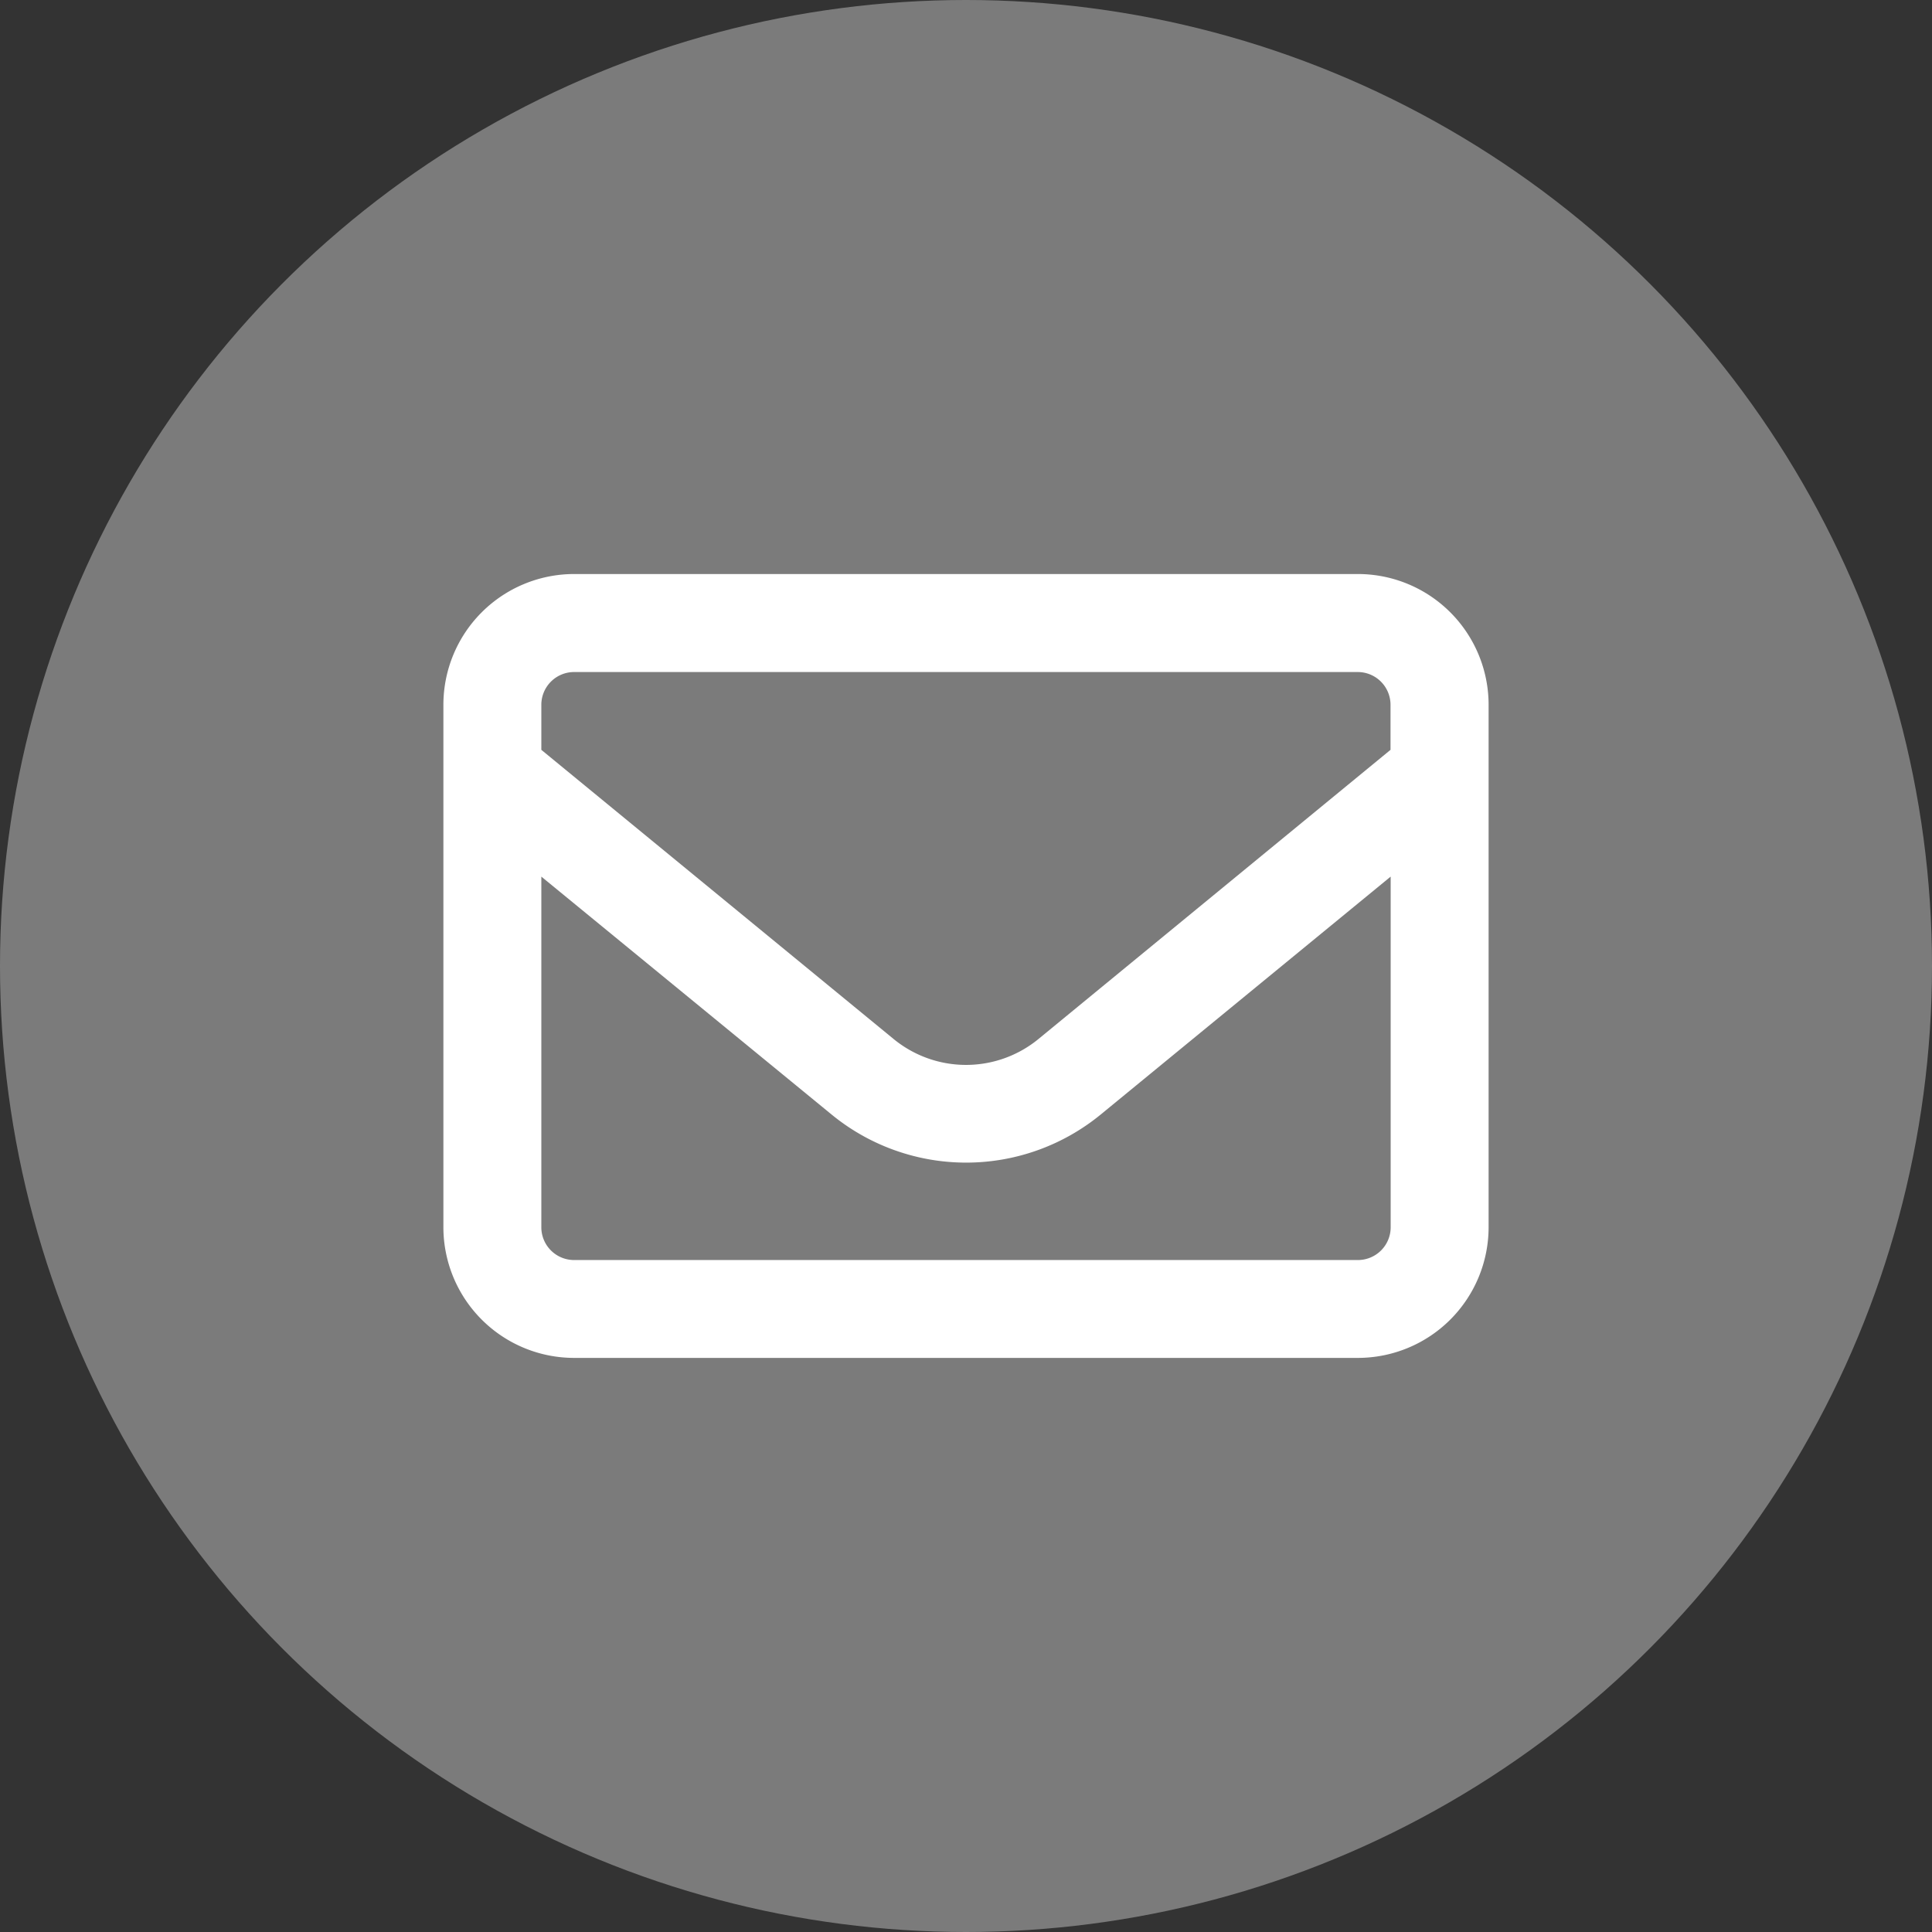
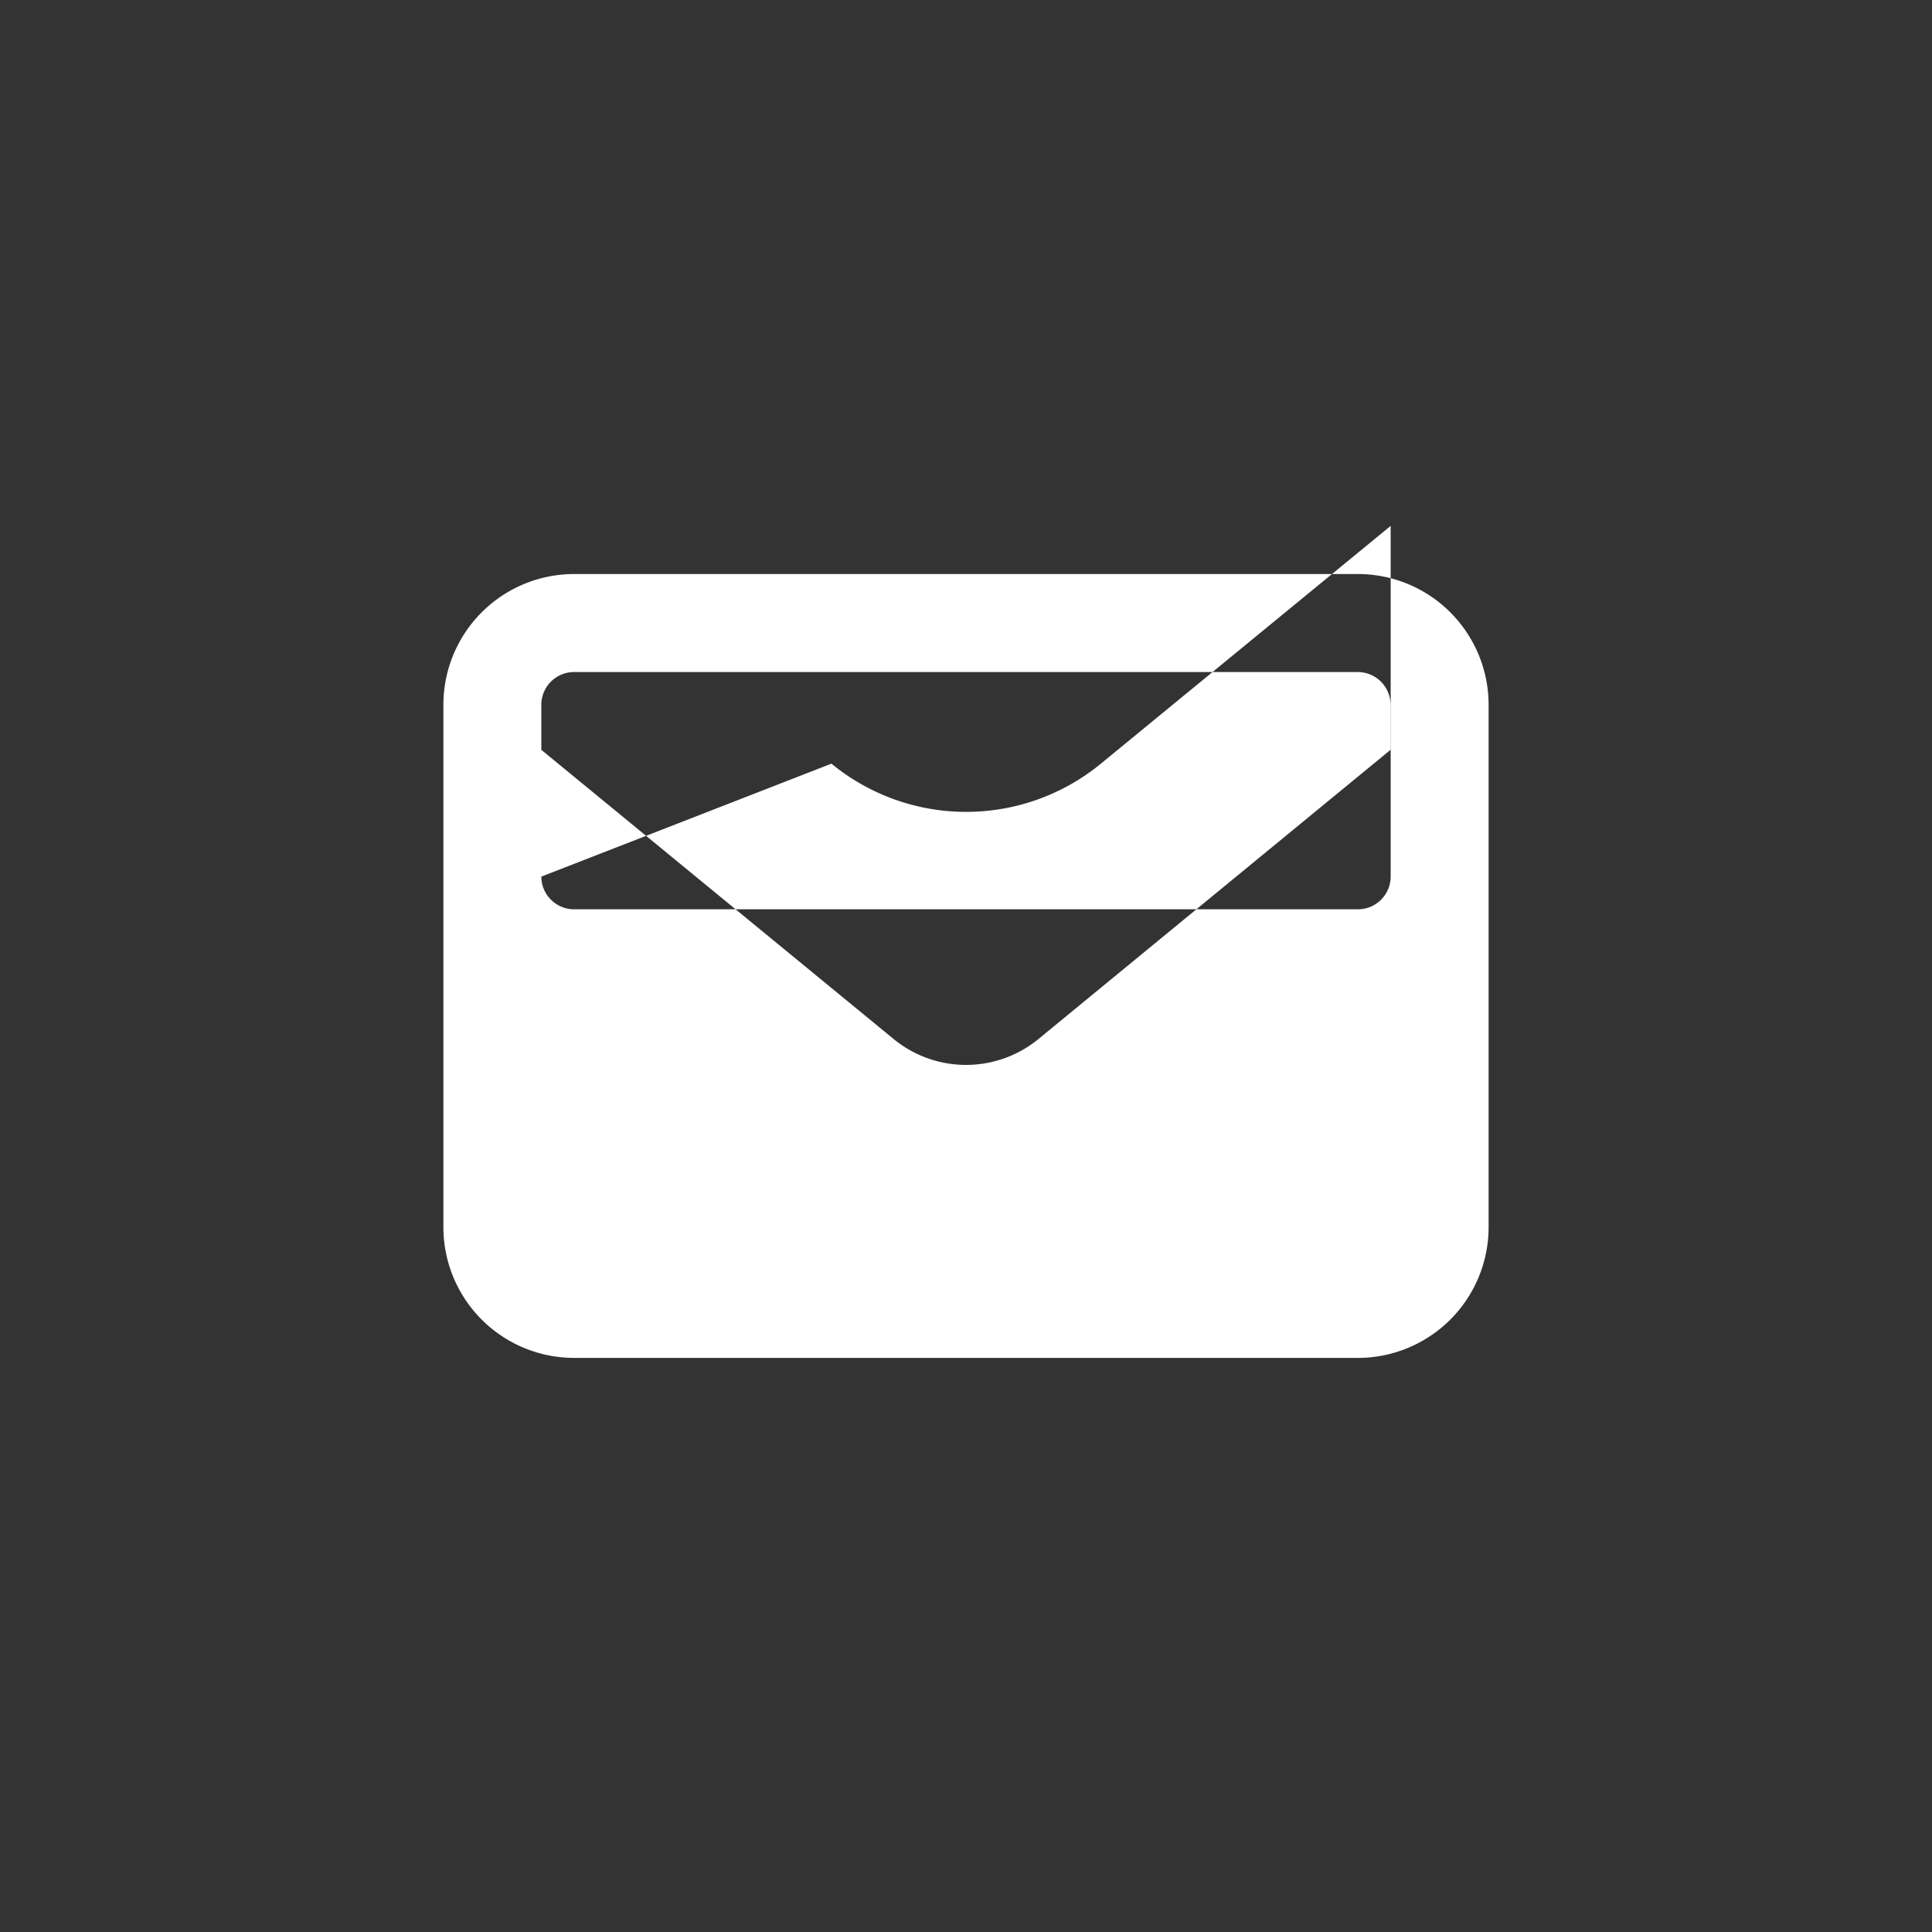
<svg xmlns="http://www.w3.org/2000/svg" width="26" height="26" viewBox="0 0 26 26">
  <rect x="0" y="0" width="26" height="26" fill="#333333" stroke="none" />
  <g id="email" transform="translate(9517.907 12051.299)">
-     <circle id="Ellipse_49" data-name="Ellipse 49" cx="13" cy="13" r="13" transform="translate(-9517.907 -12051.299)" fill="#7b7b7b" />
-     <path id="envelope-regular" d="M1.758,65.319a.441.441,0,0,0-.44.44v.607l4.739,3.89a1.537,1.537,0,0,0,1.953,0l4.736-3.89v-.607a.441.441,0,0,0-.44-.44Zm-.44,2.753v4.72a.441.441,0,0,0,.44.44h10.55a.441.441,0,0,0,.44-.44v-4.72l-3.9,3.2a2.857,2.857,0,0,1-3.626,0ZM0,65.758A1.76,1.76,0,0,1,1.758,64h10.55a1.76,1.76,0,0,1,1.758,1.758v7.033a1.76,1.76,0,0,1-1.758,1.758H1.758A1.76,1.76,0,0,1,0,72.792Z" transform="translate(-9511.94 -12107.574)" fill="#fff" />
+     <path id="envelope-regular" d="M1.758,65.319a.441.441,0,0,0-.44.44v.607l4.739,3.89a1.537,1.537,0,0,0,1.953,0l4.736-3.89v-.607a.441.441,0,0,0-.44-.44Zm-.44,2.753a.441.441,0,0,0,.44.44h10.55a.441.441,0,0,0,.44-.44v-4.72l-3.9,3.2a2.857,2.857,0,0,1-3.626,0ZM0,65.758A1.76,1.76,0,0,1,1.758,64h10.55a1.76,1.76,0,0,1,1.758,1.758v7.033a1.76,1.76,0,0,1-1.758,1.758H1.758A1.76,1.76,0,0,1,0,72.792Z" transform="translate(-9511.94 -12107.574)" fill="#fff" />
  </g>
</svg>